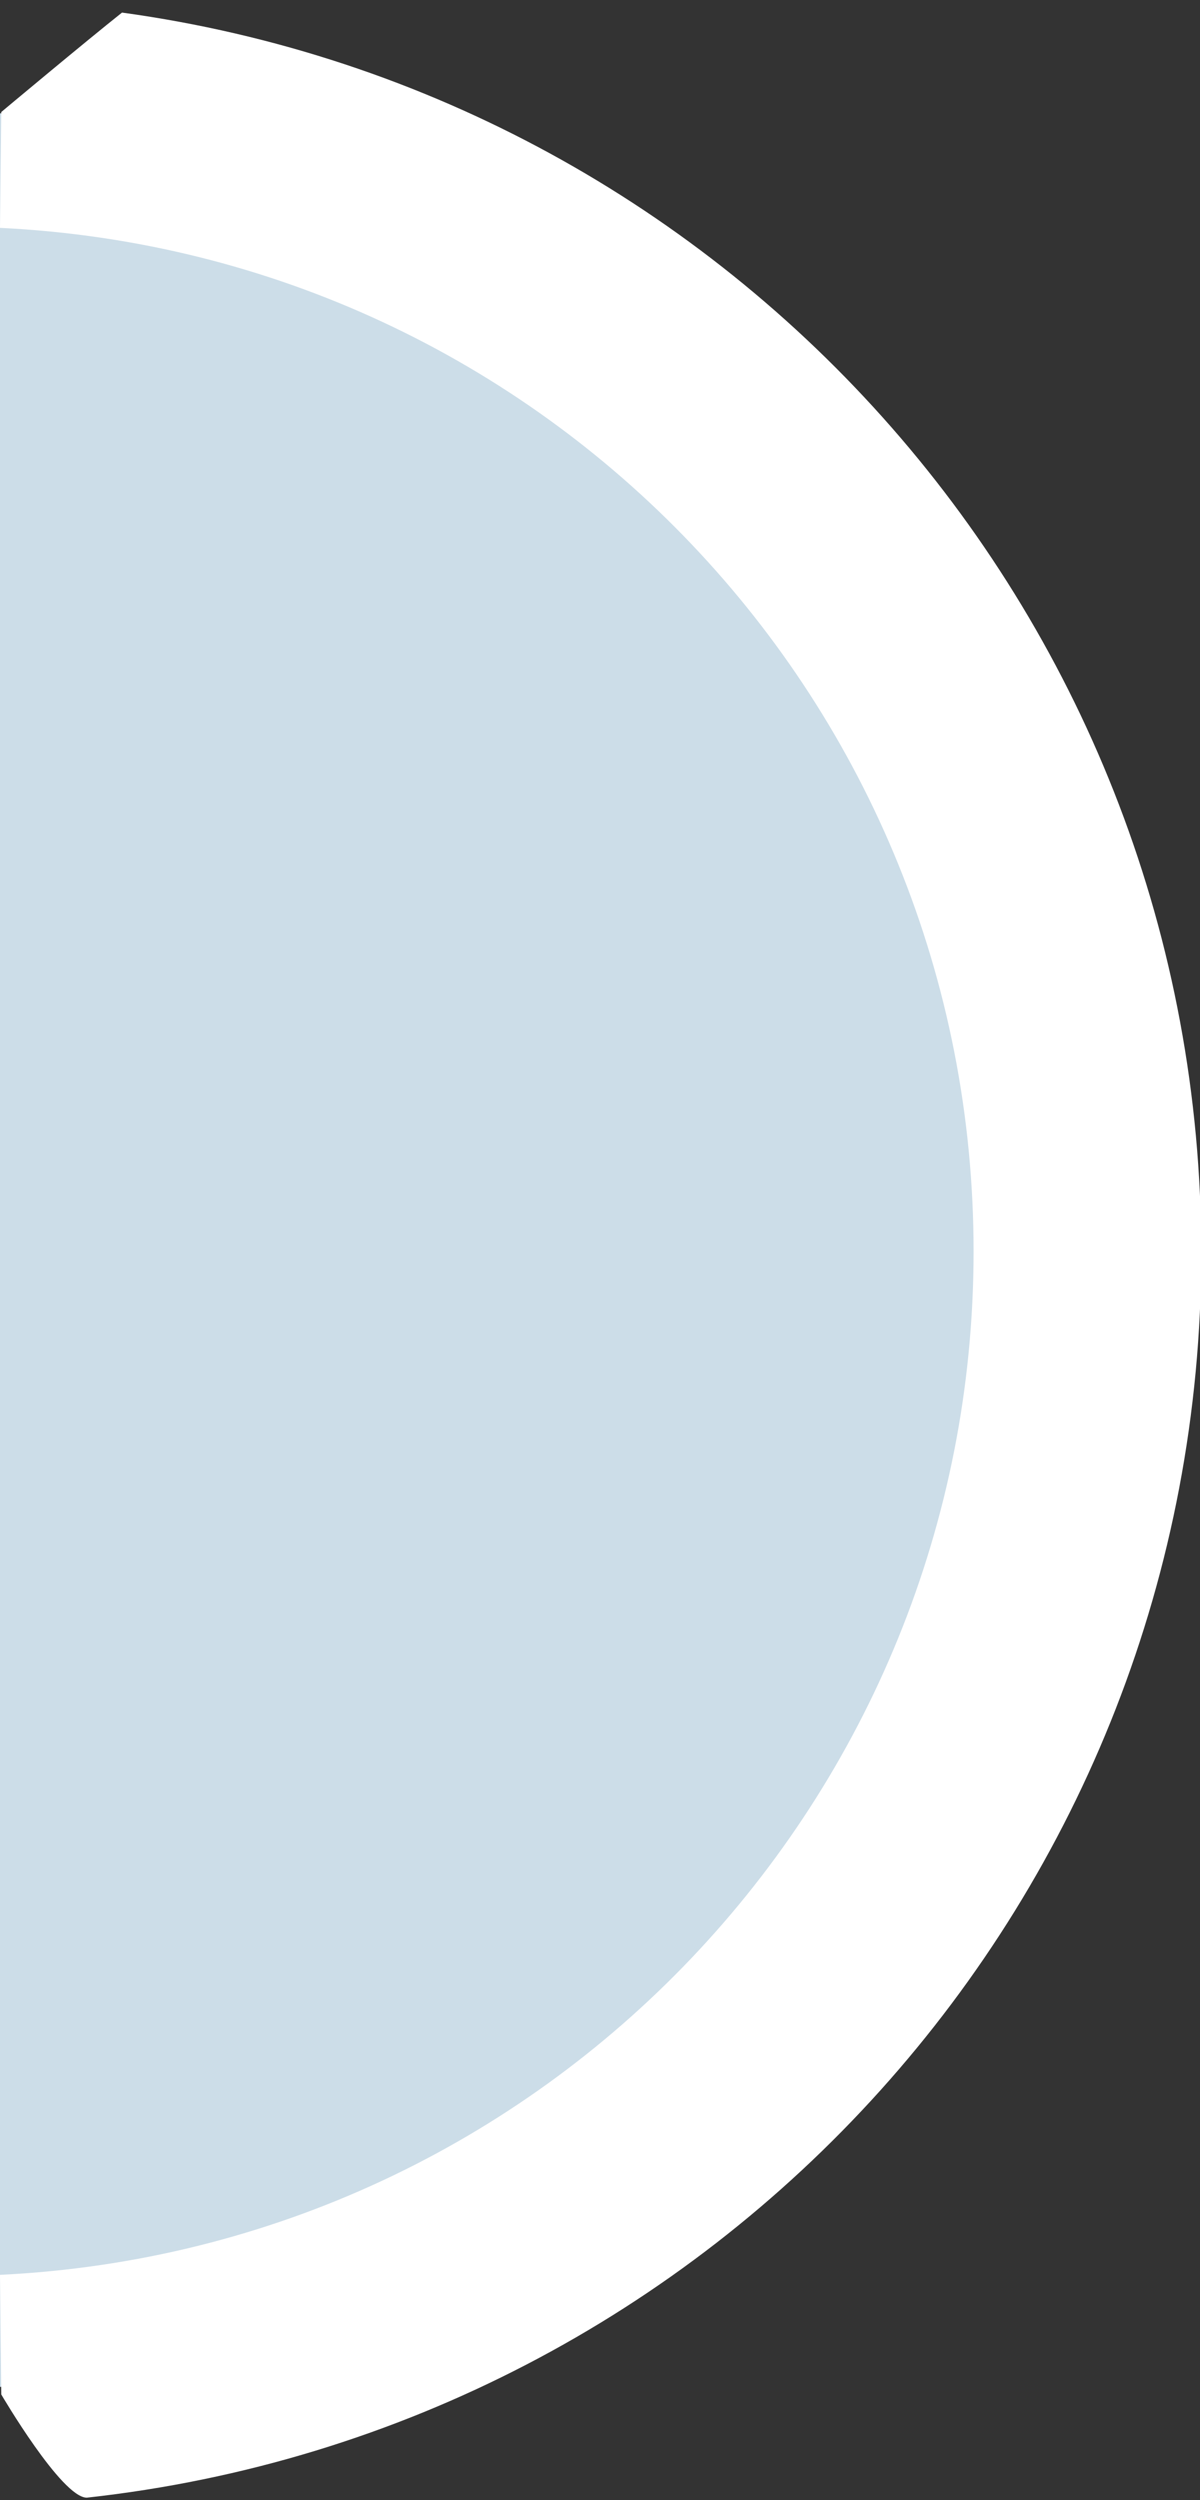
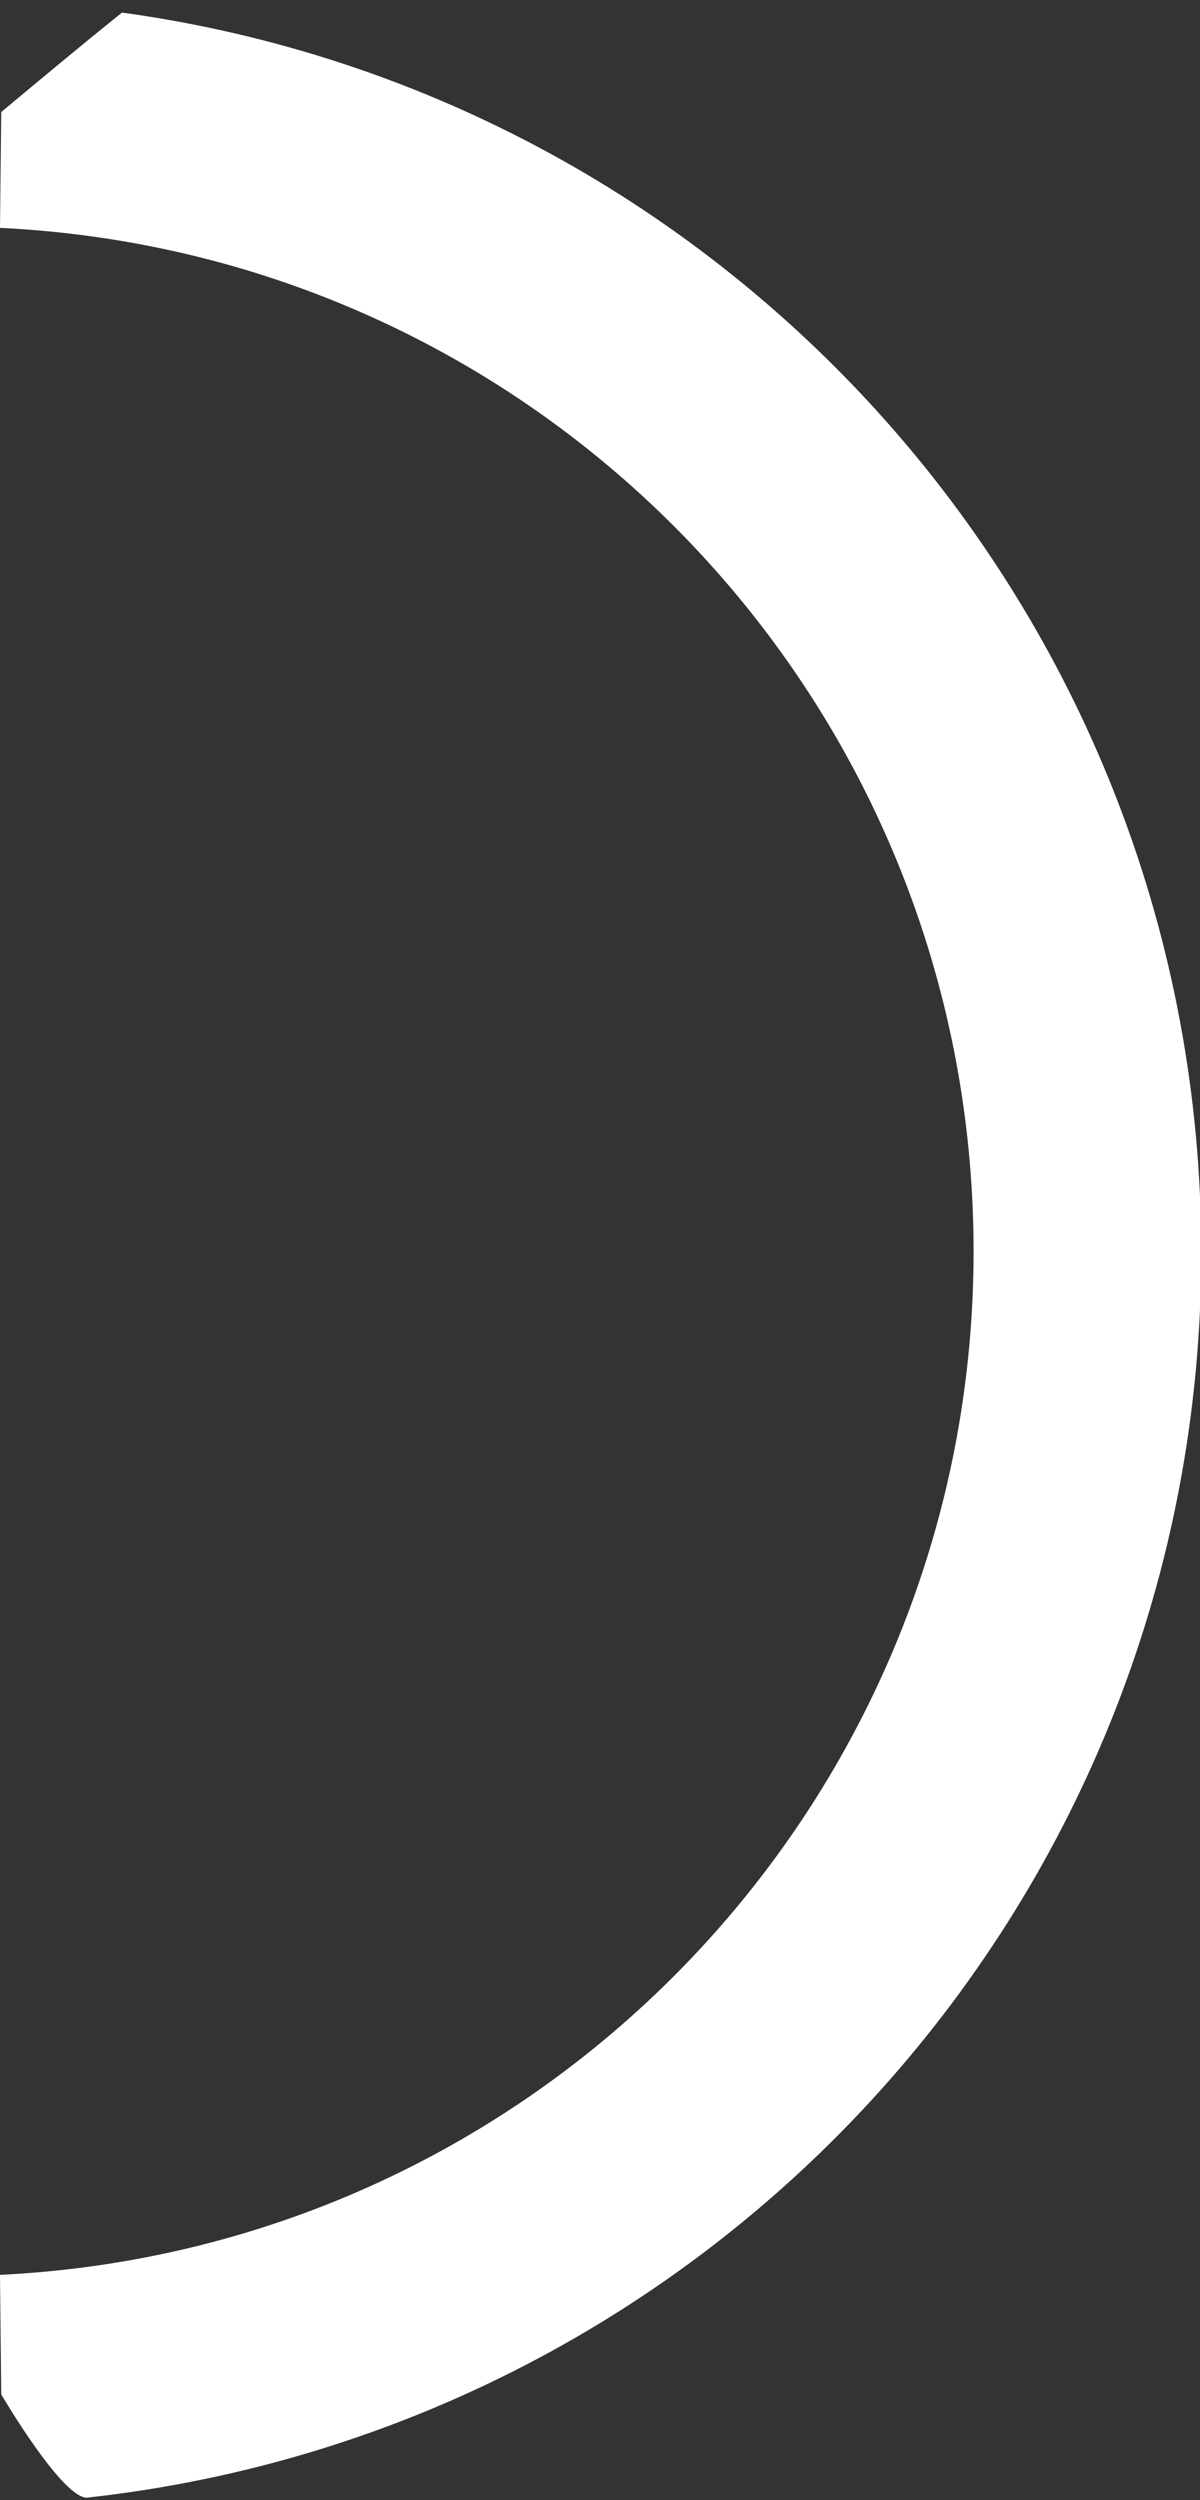
<svg xmlns="http://www.w3.org/2000/svg" version="1.1" id="Ebene_1" x="0px" y="0px" viewBox="0 0 95.4 198.6" style="enable-background:new 0 0 95.4 198.6;" xml:space="preserve">
  <rect x="0" y="0" width="95.4" height="198.6" fill="#333333" stroke="none" />
  <style type="text/css">
	.st0{fill:#CCDDE8;}
	.st1{fill:#FFFFFF;}
</style>
  <g>
-     <path class="st0" d="M85.4,99.3c0,48-37.5,87.6-85.4,90.3c0,0,0,0-0.1,0V9c0,0,0,0,0.1,0C47.9,11.7,85.4,51.3,85.4,99.3z" />
    <path class="st1" d="M0.1,190.2L0,180.7c43.4-2.1,77.4-37.9,77.4-81.3c0-43.5-34-79.2-77.4-81.3l0.1-9.2c0,0,6.7-5.6,9.6-7.9   c48.8,6.7,85.8,48.4,85.8,98.5c0,51.1-38.5,93.4-88.6,98.9C4.9,198.4,0.1,190.2,0.1,190.2z" />
  </g>
</svg>